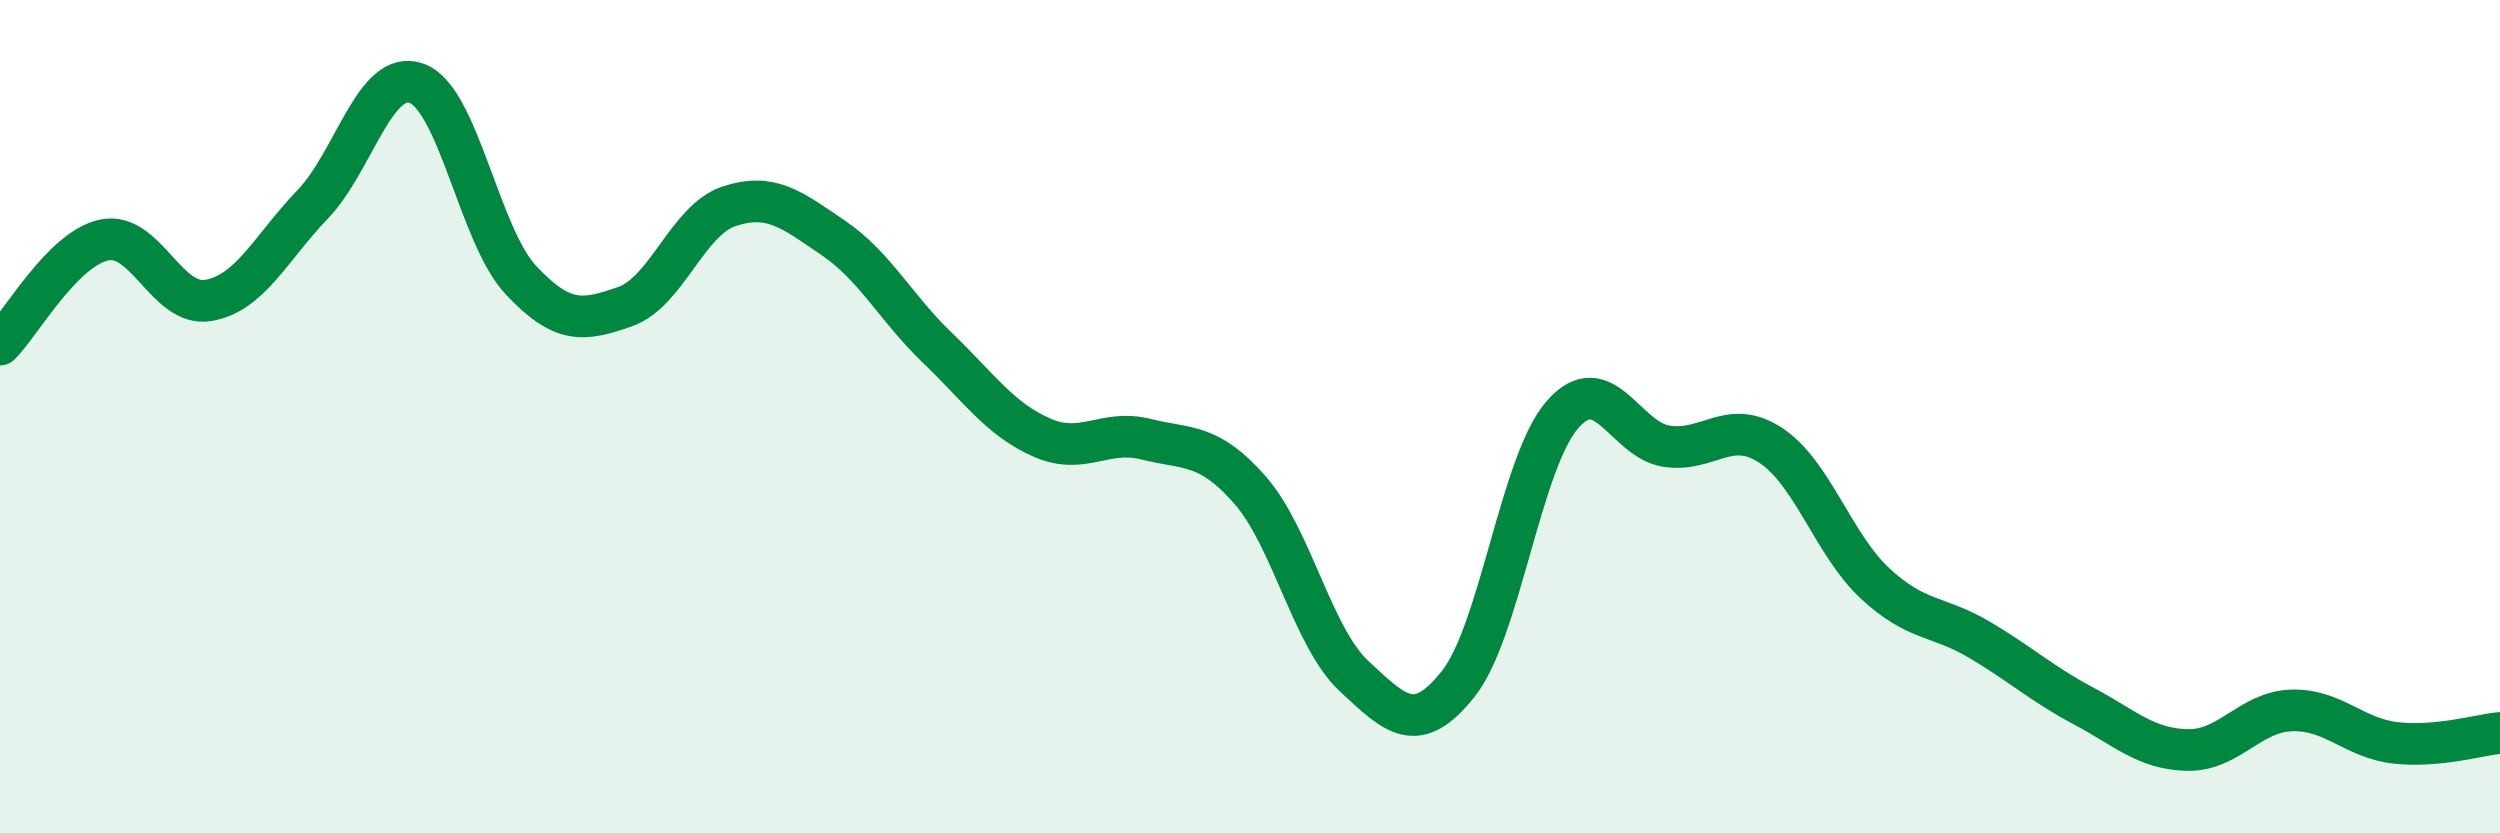
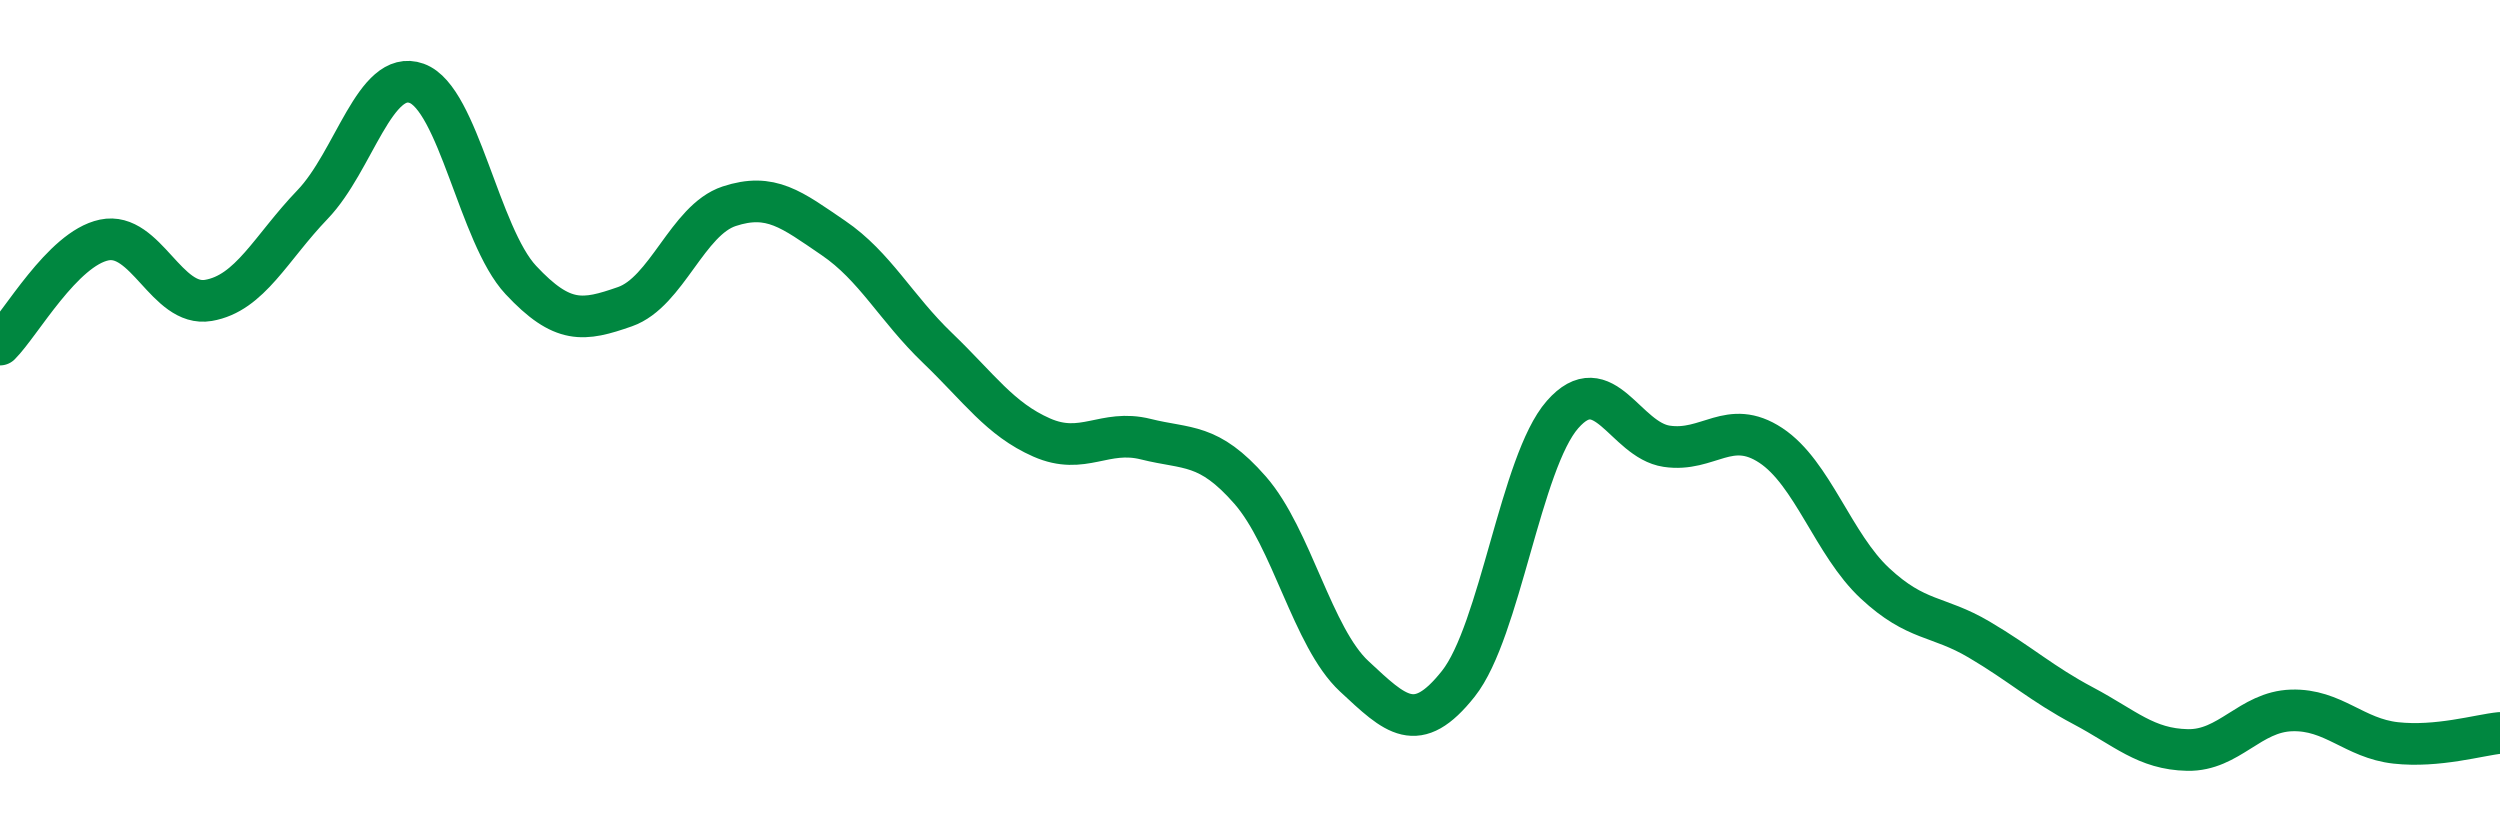
<svg xmlns="http://www.w3.org/2000/svg" width="60" height="20" viewBox="0 0 60 20">
-   <path d="M 0,8.27 C 0.5,7.77 1.5,5.97 2.5,5.76 C 3.5,5.55 4,7.38 5,7.21 C 6,7.04 6.5,5.95 7.5,4.91 C 8.5,3.87 9,1.64 10,2 C 11,2.36 11.5,5.65 12.5,6.72 C 13.5,7.79 14,7.71 15,7.36 C 16,7.01 16.5,5.28 17.5,4.95 C 18.5,4.62 19,5.03 20,5.71 C 21,6.39 21.5,7.39 22.5,8.35 C 23.5,9.31 24,10.06 25,10.5 C 26,10.94 26.5,10.29 27.5,10.54 C 28.5,10.79 29,10.62 30,11.76 C 31,12.9 31.5,15.3 32.5,16.23 C 33.5,17.16 34,17.67 35,16.41 C 36,15.15 36.5,11.09 37.5,9.95 C 38.5,8.81 39,10.56 40,10.71 C 41,10.86 41.5,10.03 42.5,10.69 C 43.5,11.35 44,13.07 45,14 C 46,14.93 46.5,14.76 47.5,15.35 C 48.5,15.94 49,16.41 50,16.94 C 51,17.47 51.5,17.98 52.5,18 C 53.5,18.02 54,17.08 55,17.05 C 56,17.02 56.5,17.72 57.5,17.83 C 58.5,17.94 59.5,17.64 60,17.59L60 20L0 20Z" fill="#008740" opacity="0.1" stroke-linecap="round" stroke-linejoin="round" />
  <path d="M 0,8.27 C 0.5,7.77 1.5,5.97 2.5,5.76 C 3.5,5.55 4,7.38 5,7.21 C 6,7.04 6.5,5.95 7.5,4.91 C 8.5,3.87 9,1.64 10,2 C 11,2.36 11.5,5.65 12.5,6.72 C 13.5,7.79 14,7.71 15,7.36 C 16,7.01 16.5,5.28 17.5,4.95 C 18.5,4.62 19,5.03 20,5.71 C 21,6.39 21.5,7.39 22.5,8.35 C 23.5,9.31 24,10.06 25,10.5 C 26,10.94 26.5,10.29 27.5,10.54 C 28.5,10.79 29,10.62 30,11.76 C 31,12.9 31.5,15.3 32.5,16.23 C 33.5,17.16 34,17.67 35,16.41 C 36,15.15 36.5,11.09 37.5,9.95 C 38.5,8.81 39,10.56 40,10.71 C 41,10.86 41.5,10.03 42.5,10.69 C 43.5,11.35 44,13.07 45,14 C 46,14.93 46.5,14.76 47.5,15.35 C 48.5,15.94 49,16.41 50,16.94 C 51,17.47 51.5,17.98 52.5,18 C 53.5,18.02 54,17.08 55,17.05 C 56,17.02 56.5,17.72 57.5,17.83 C 58.5,17.94 59.5,17.64 60,17.59" stroke="#008740" stroke-width="1" fill="none" stroke-linecap="round" stroke-linejoin="round" />
</svg>